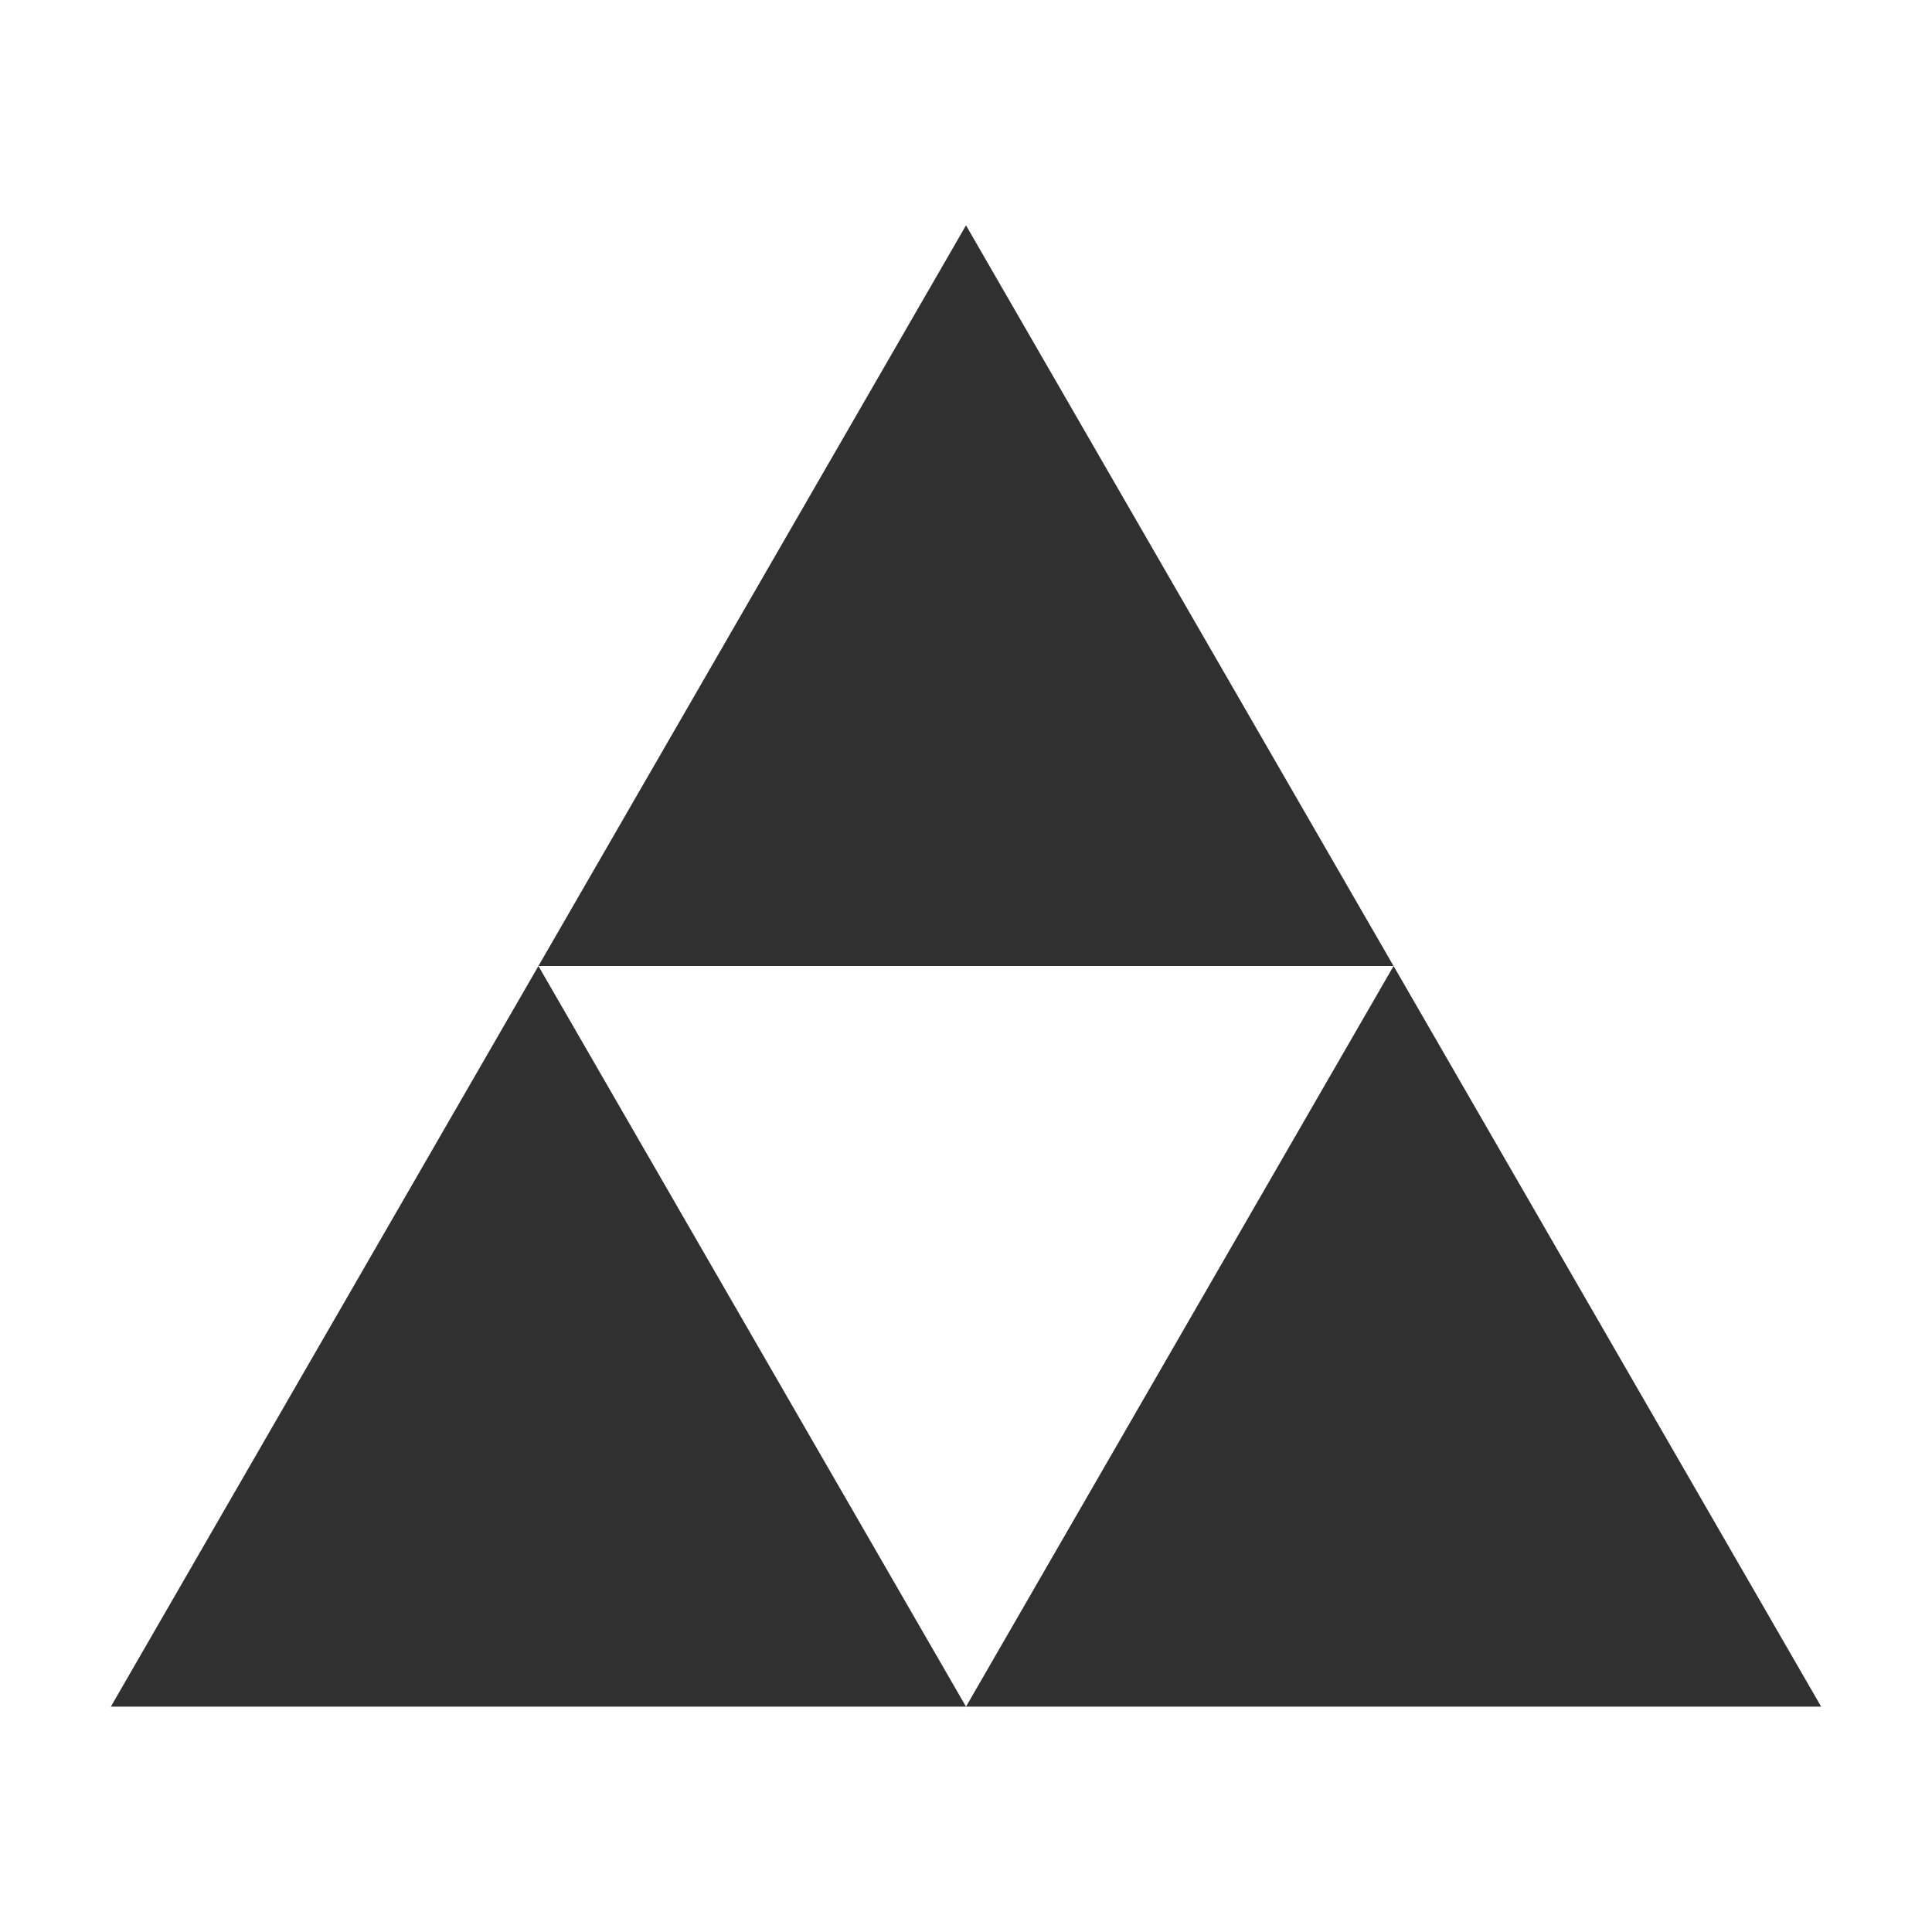
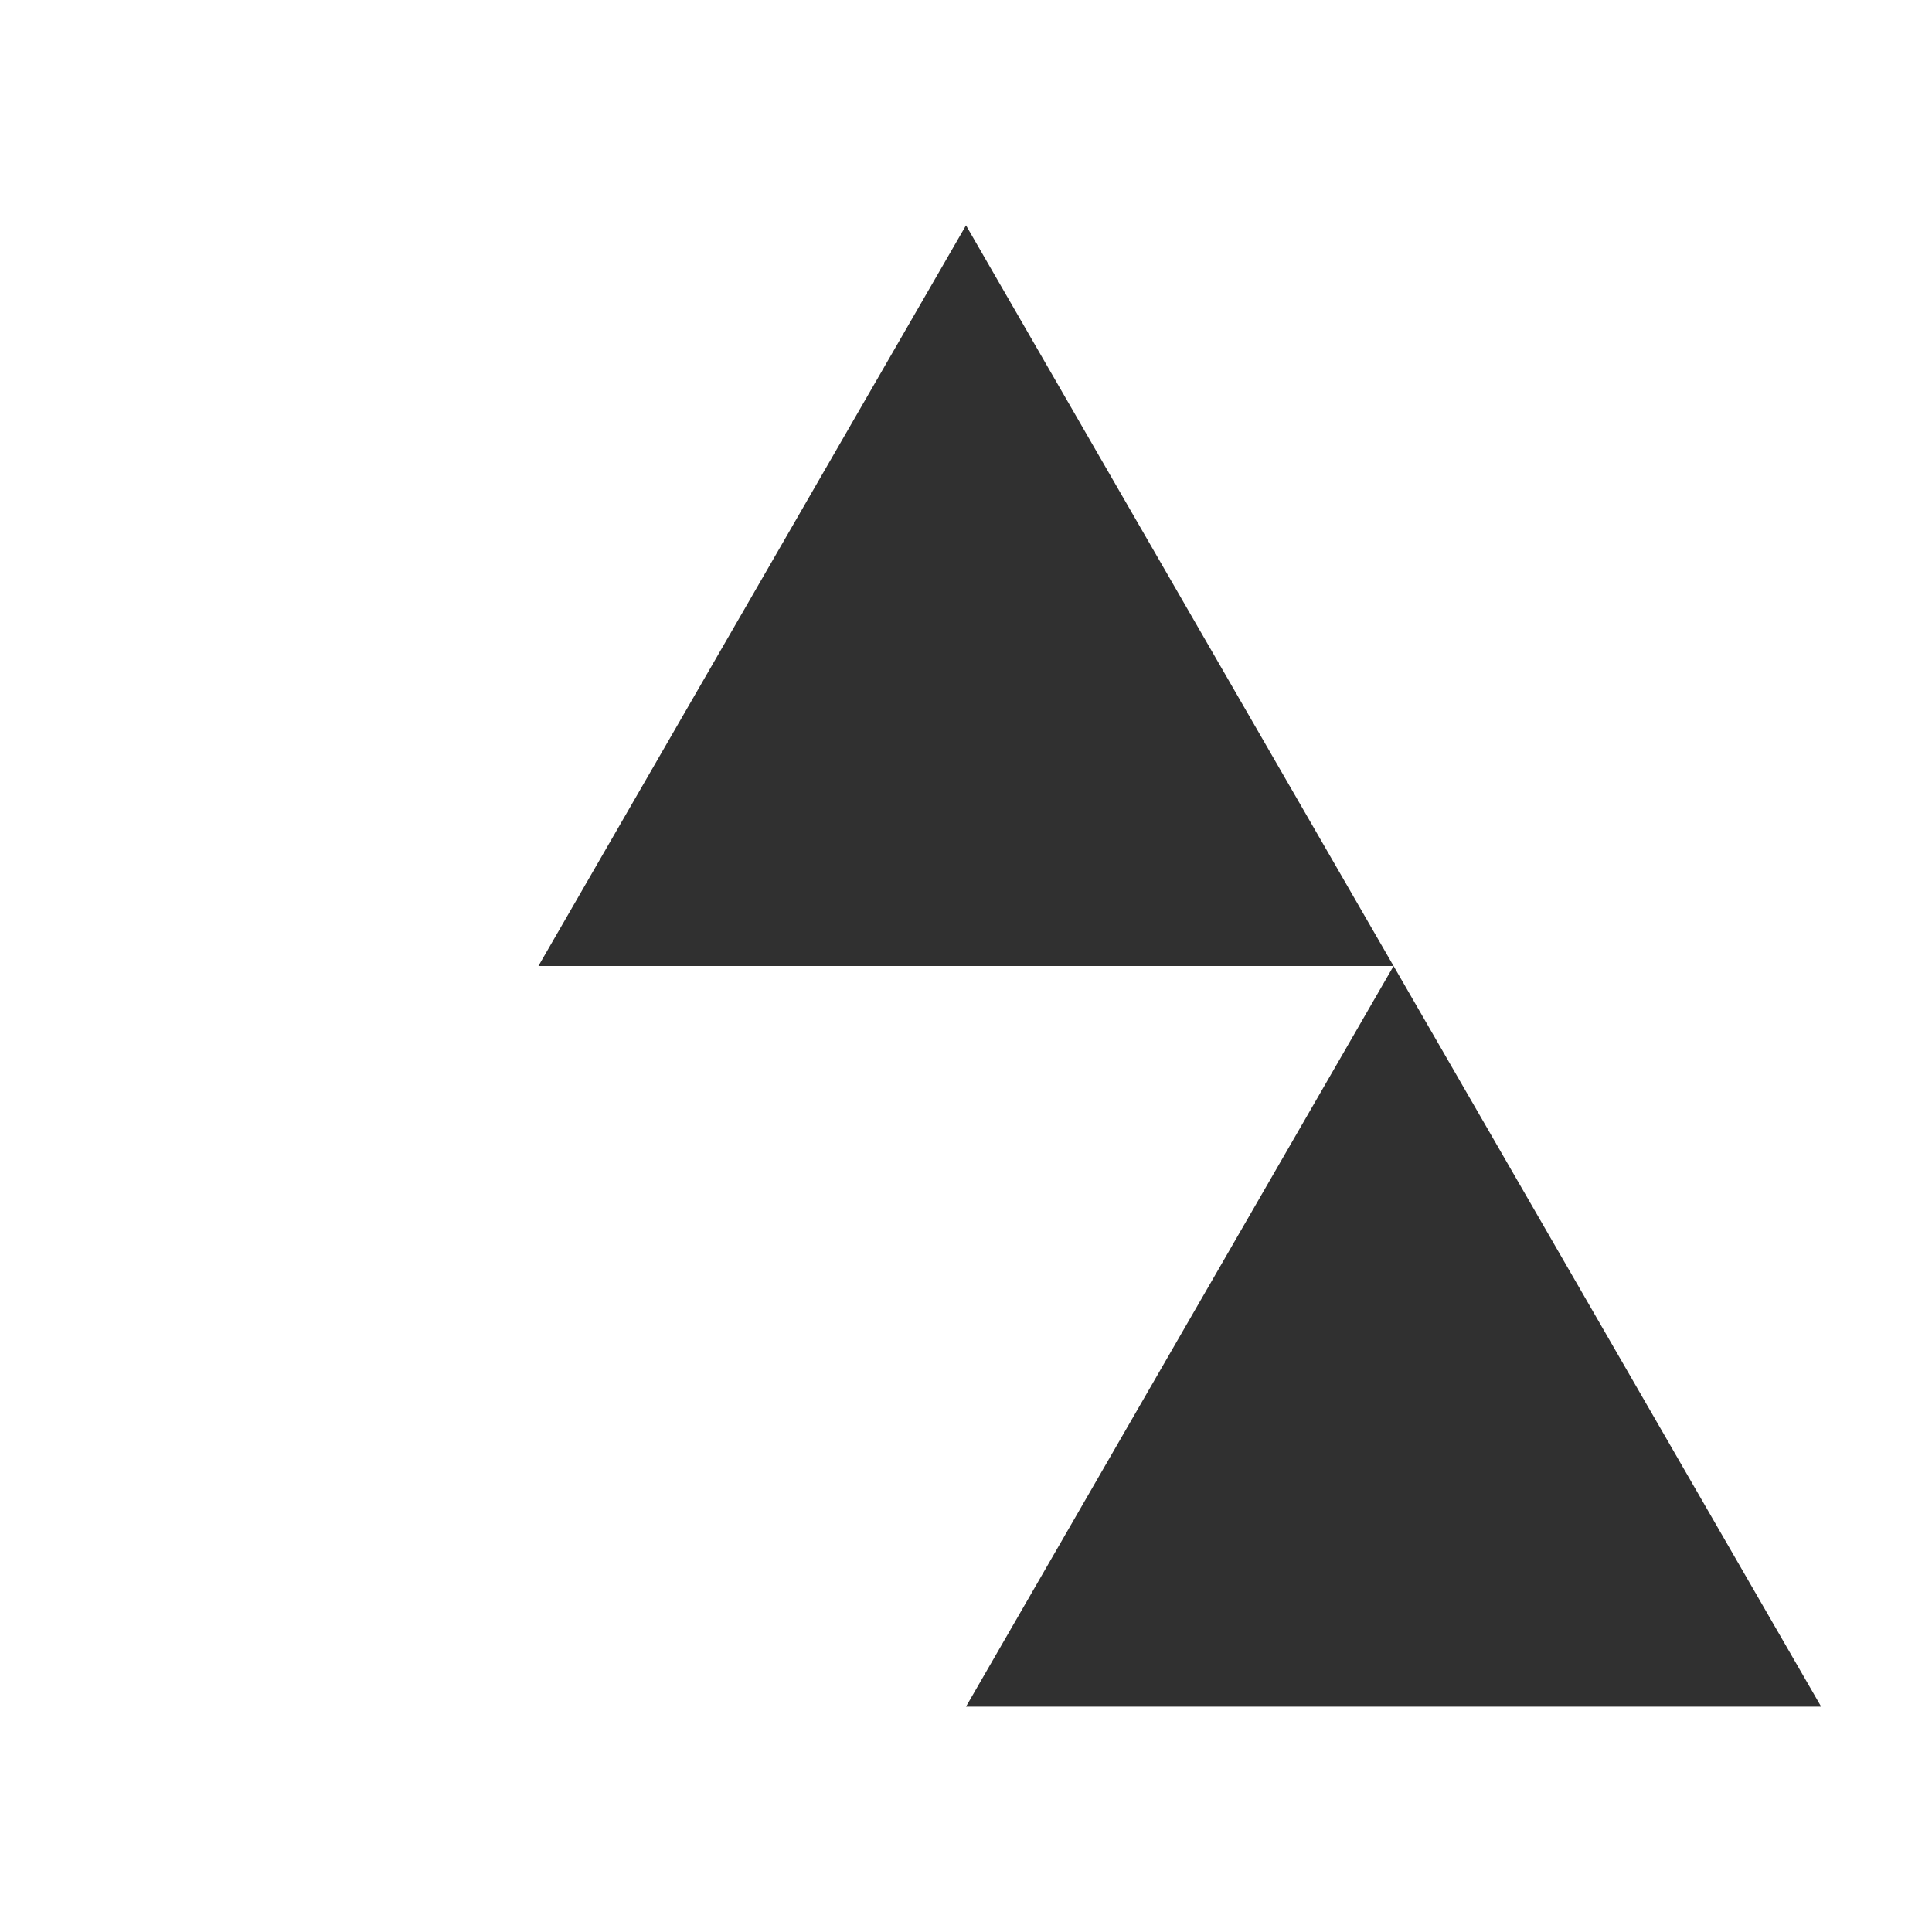
<svg xmlns="http://www.w3.org/2000/svg" viewBox="0 0 512 512" style="height: 512px; width: 512px;">
  <g class="" transform="translate(0,0)" style="">
-     <path d="M256 59.72 142.687 256h226.625L256 59.72zM369.313 256 256 452.28h226.625L369.312 256zM256 452.28 142.687 256 29.376 452.28H256z" fill="#303030" fill-opacity="1" />
+     <path d="M256 59.72 142.687 256h226.625L256 59.72zM369.313 256 256 452.28h226.625L369.312 256zH256z" fill="#303030" fill-opacity="1" />
  </g>
</svg>